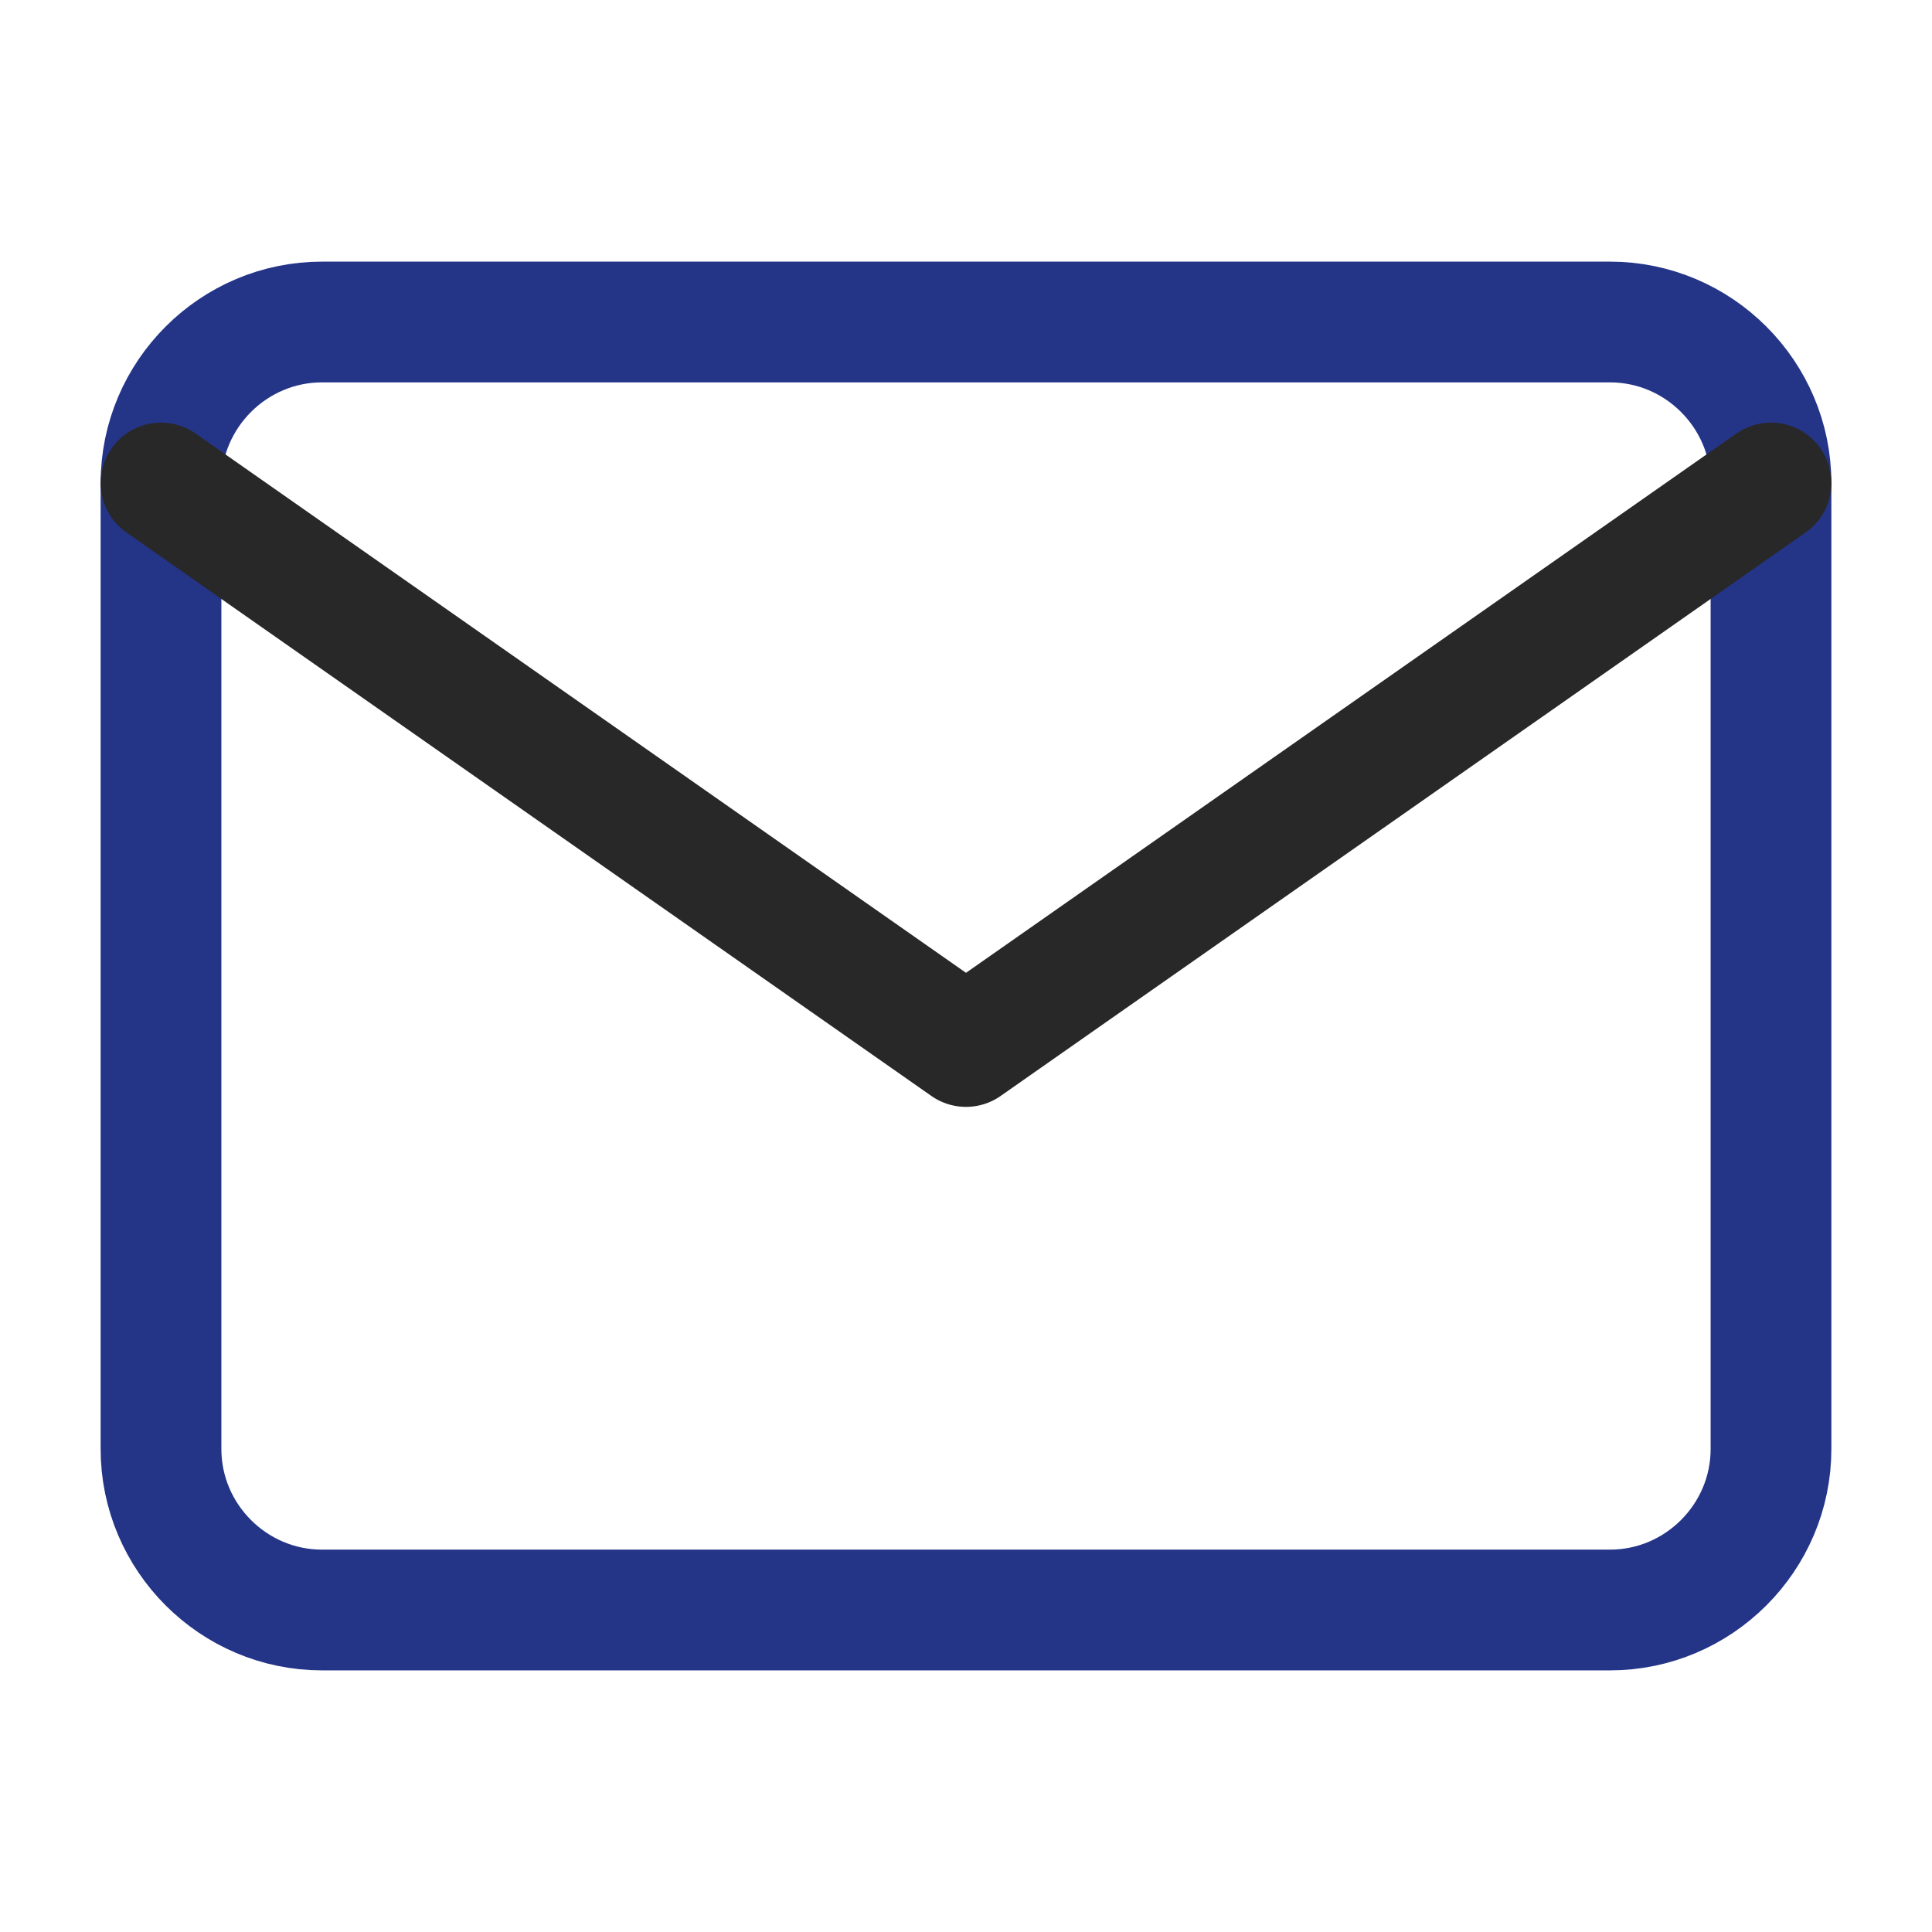
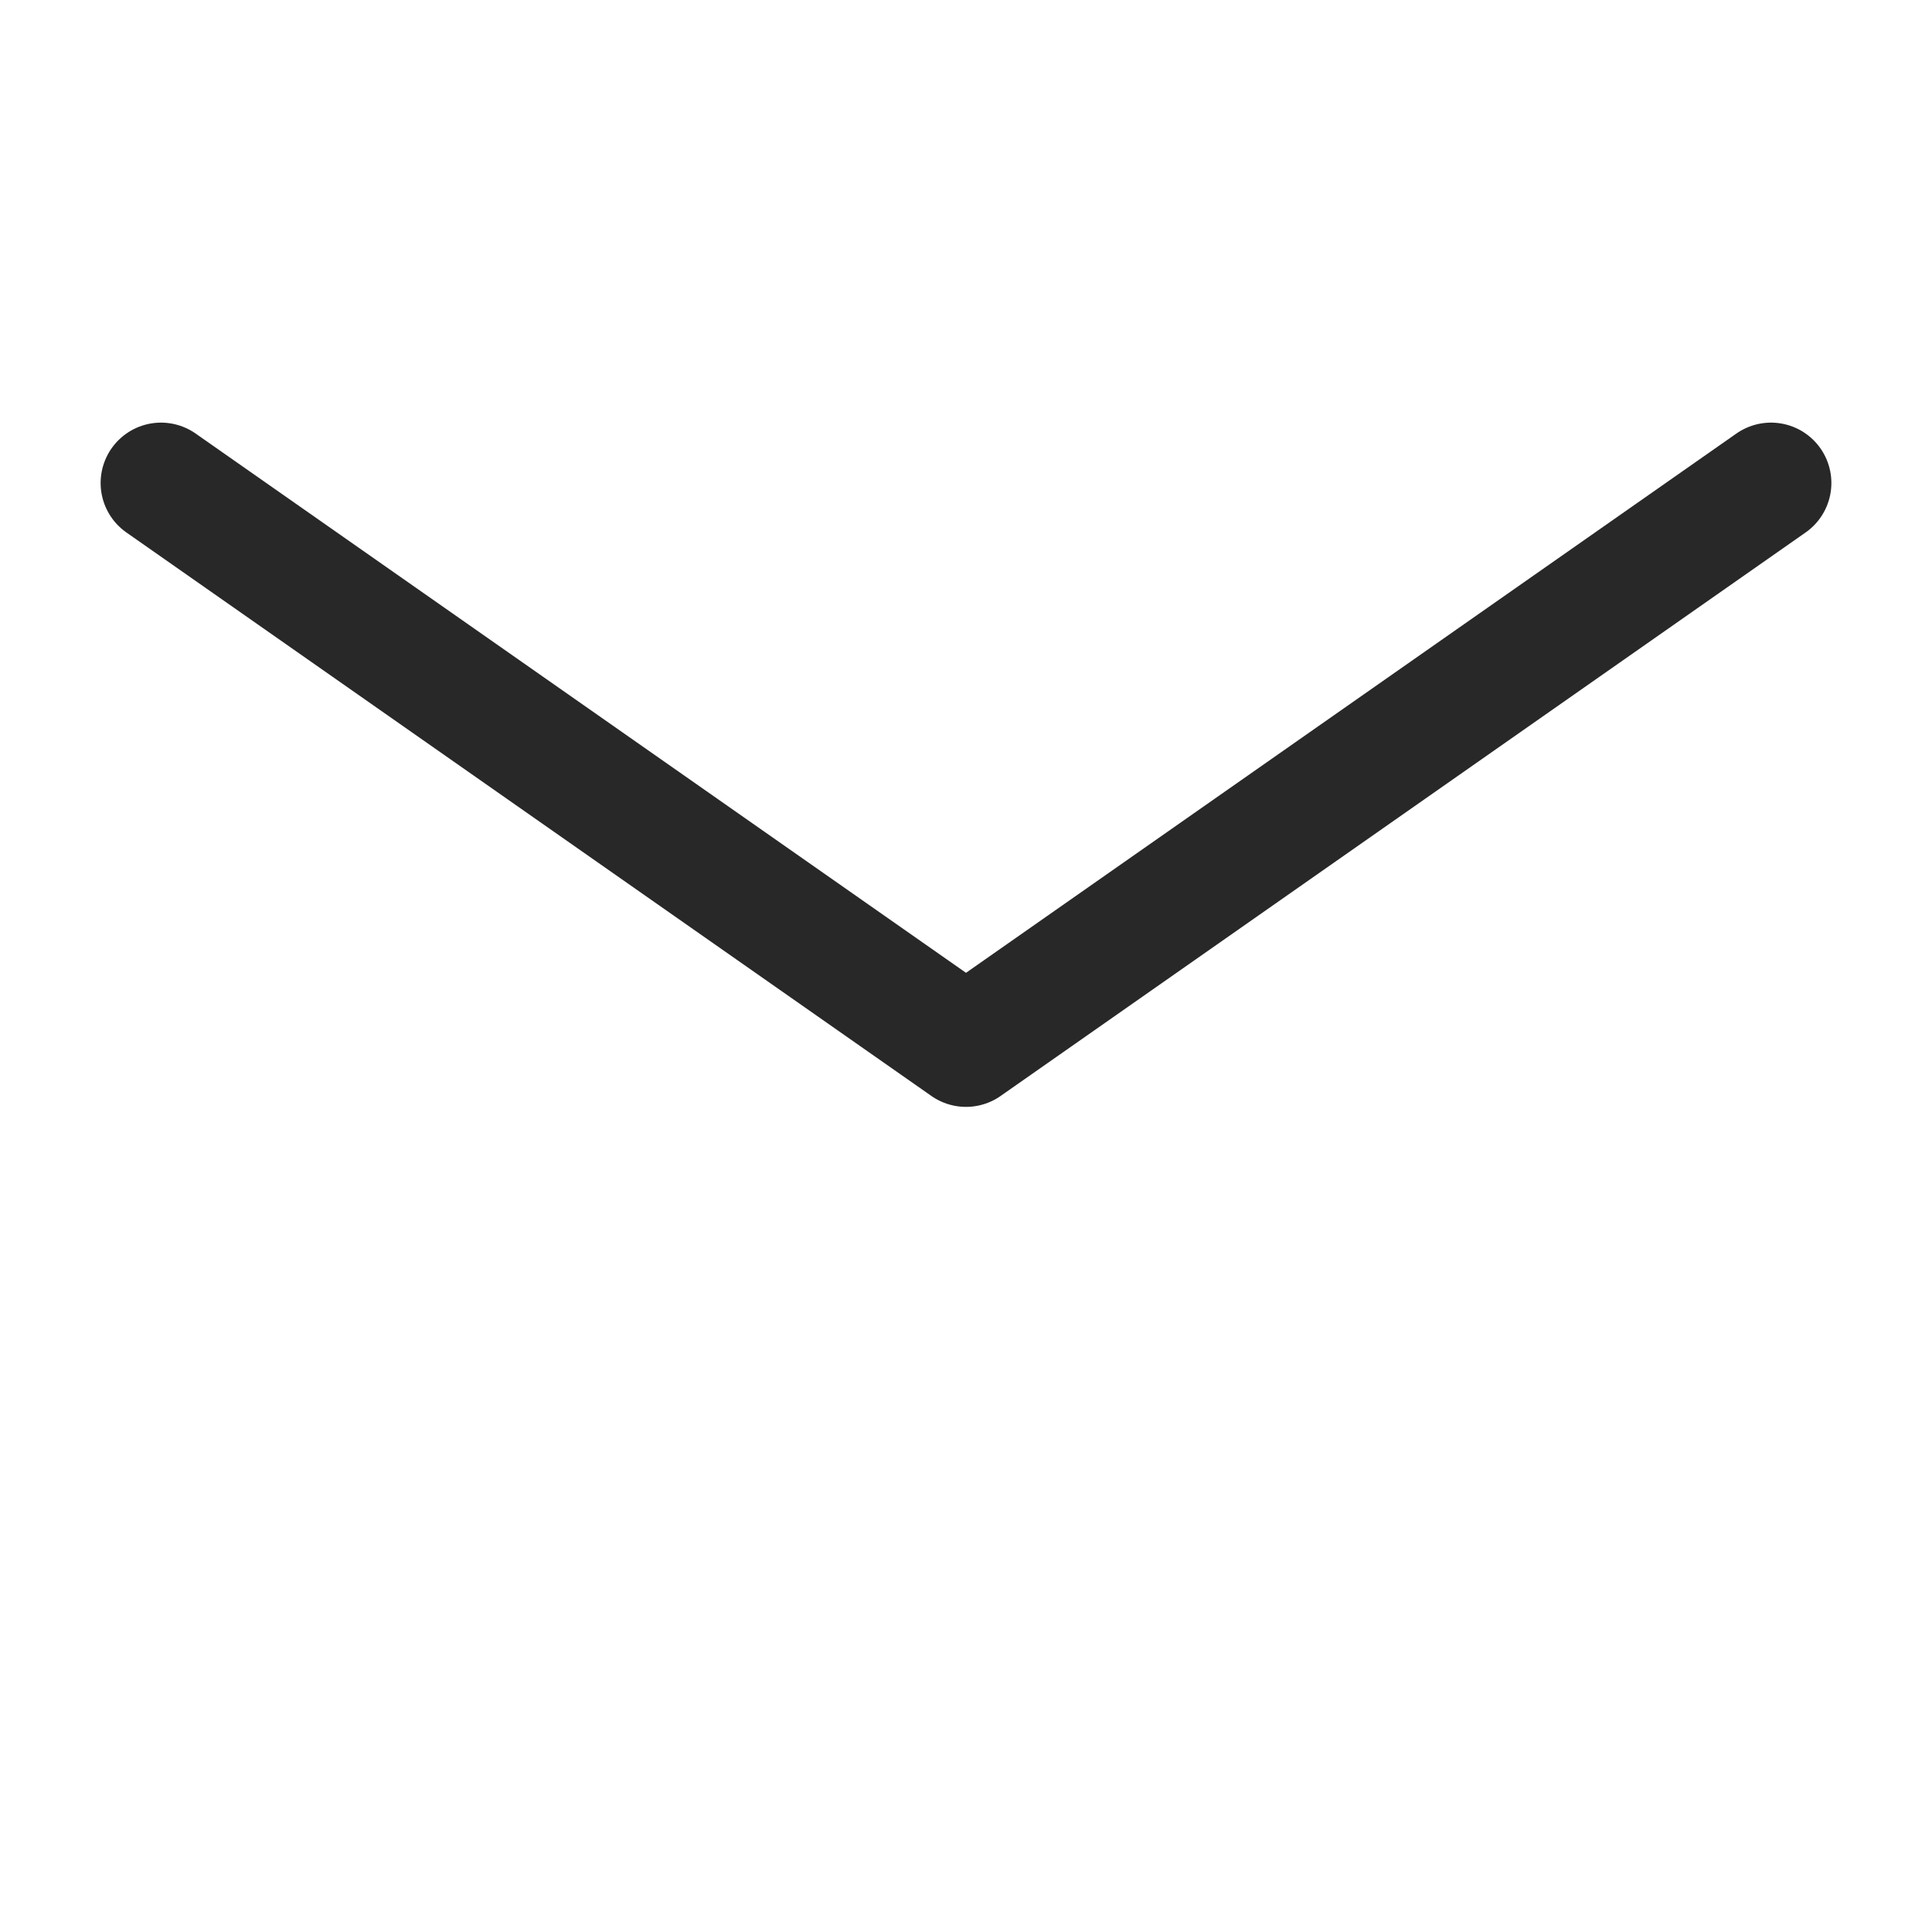
<svg xmlns="http://www.w3.org/2000/svg" width="24" height="24" viewBox="0 0 24 24" fill="none">
-   <path d="M4 4H20C21.1 4 22 4.9 22 6V18C22 19.1 21.1 20 20 20H4C2.9 20 2 19.1 2 18V6C2 4.9 2.9 4 4 4Z" stroke="#243588" stroke-width="1.5" stroke-linecap="round" stroke-linejoin="round" />
  <path d="M22 6L12 13L2 6" stroke="#282829" stroke-width="1.5" stroke-linecap="round" stroke-linejoin="round" />
</svg>